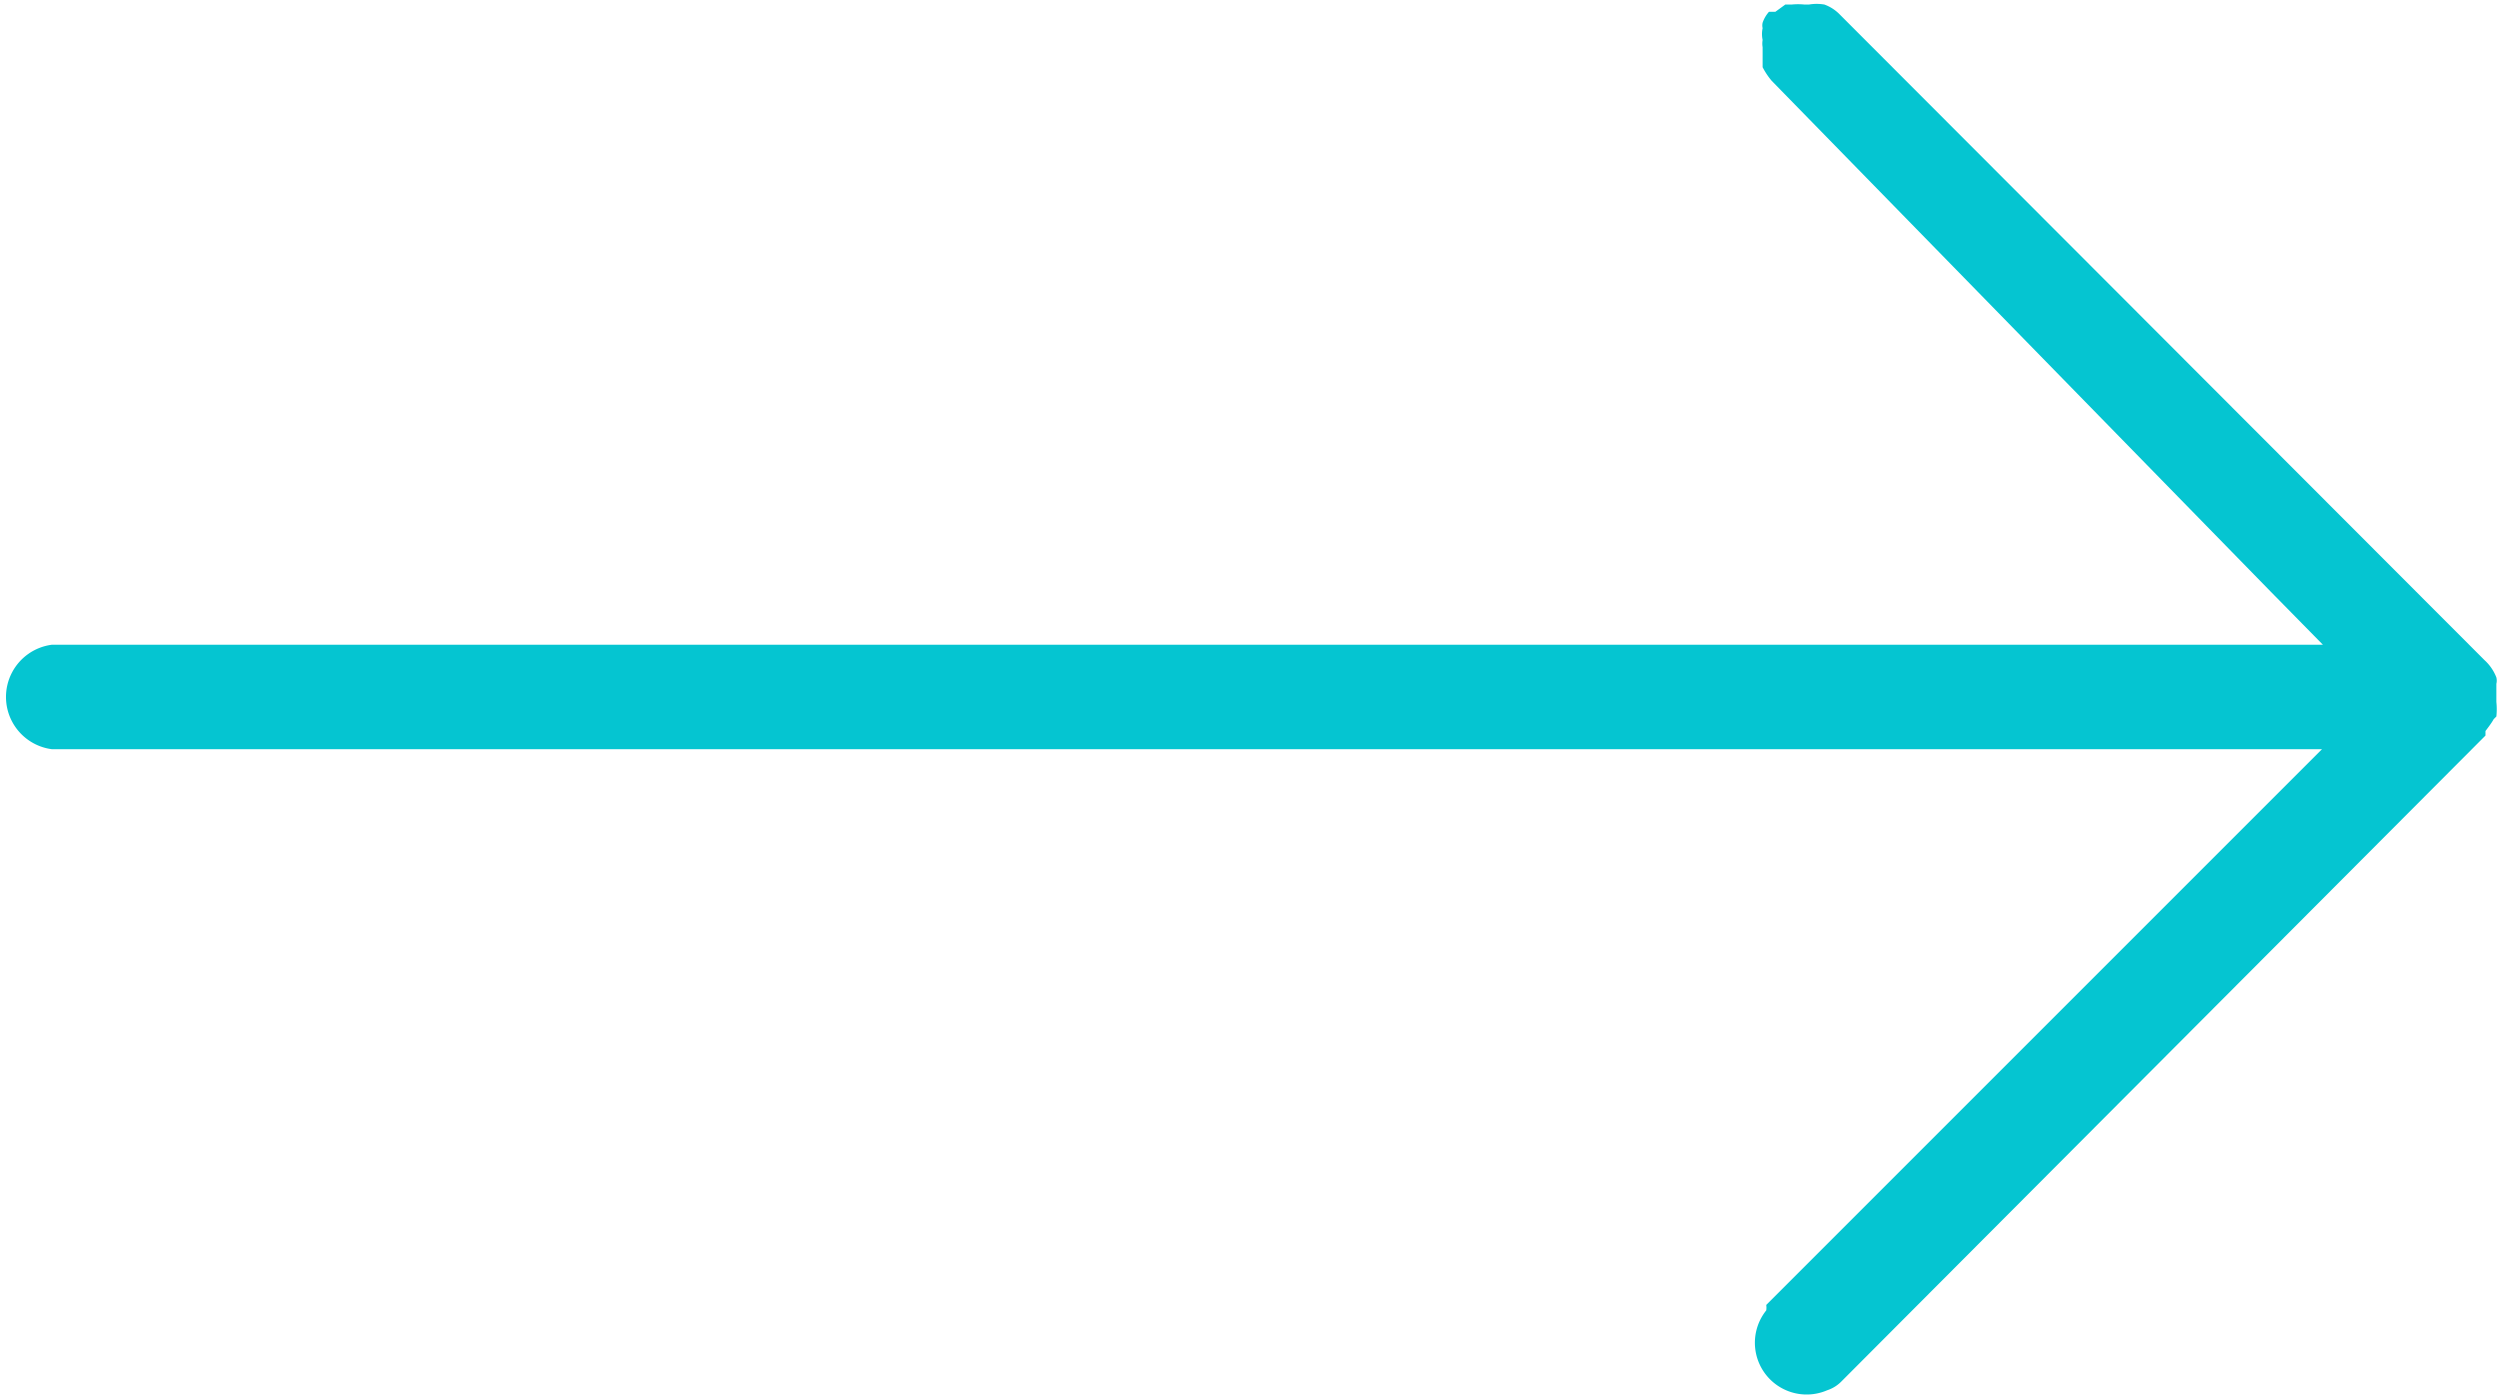
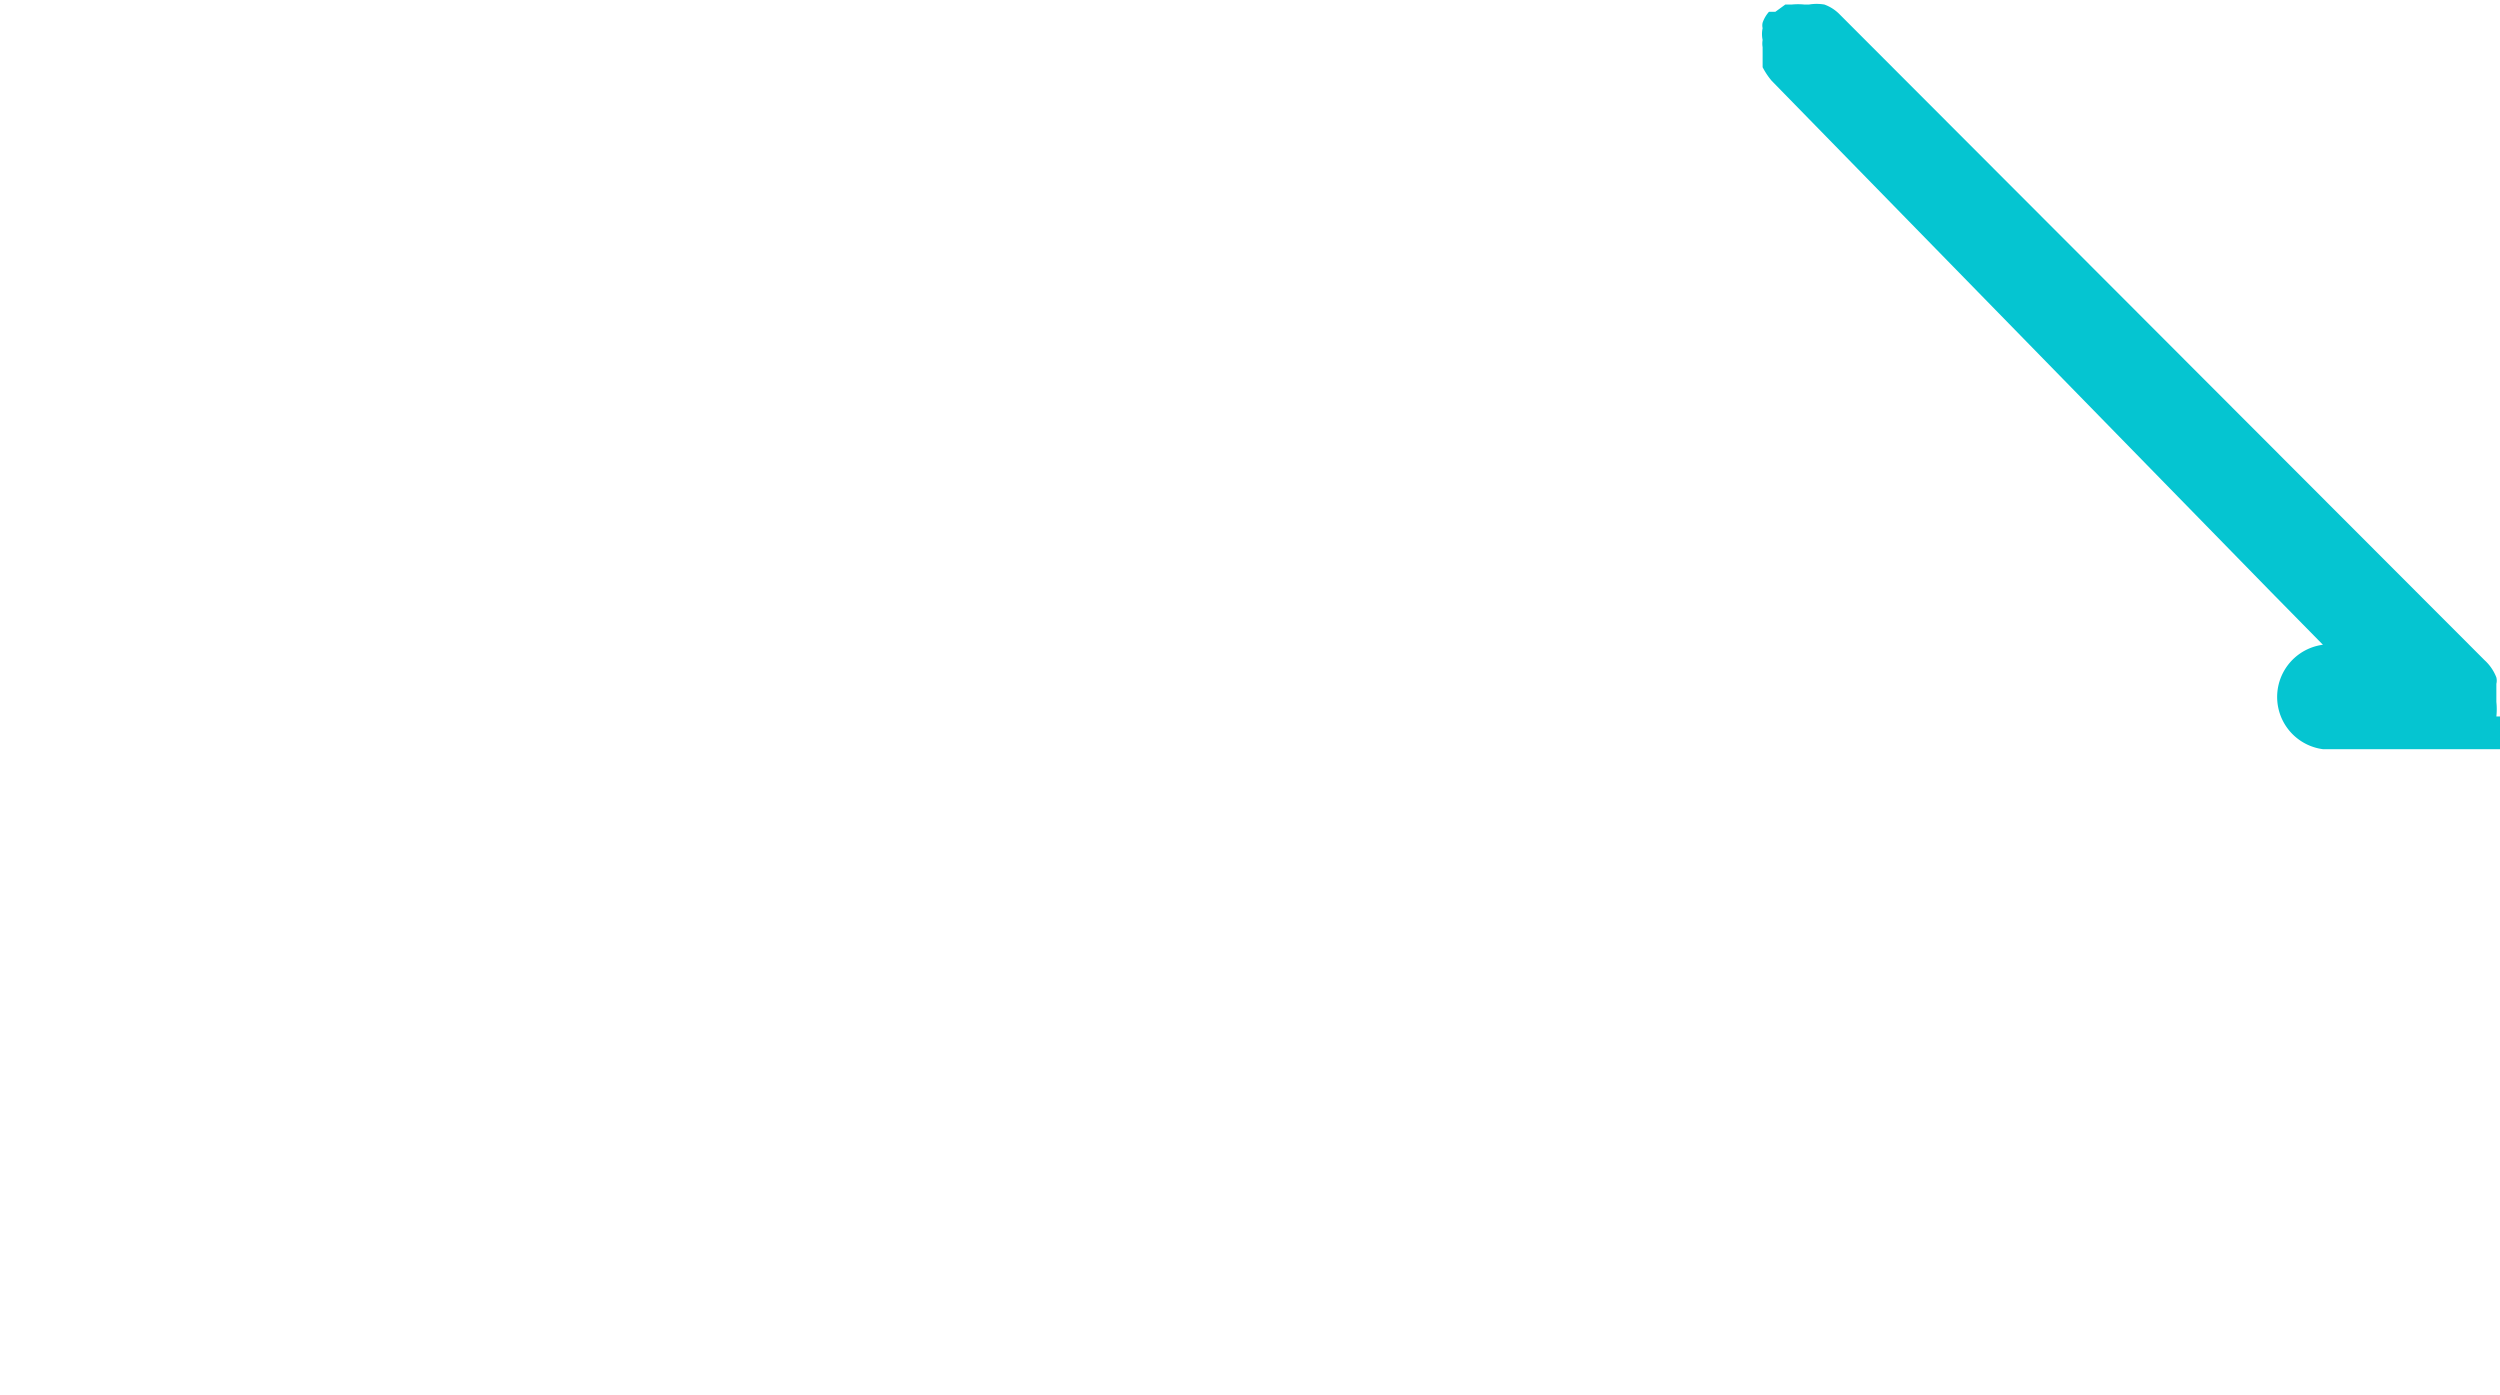
<svg xmlns="http://www.w3.org/2000/svg" id="Warstwa_1" data-name="Warstwa 1" viewBox="0 0 27.53 15.36">
  <defs>
    <style>.cls-1{fill:#05c5d1;}</style>
  </defs>
-   <path class="cls-1" d="M27.49,7.89h0a.76.76,0,0,0,0-.16s0,0,0-.06,0,0,0-.07,0,0,0-.07a.15.15,0,0,0,0-.07.5.5,0,0,0-.13-.19h0L20.26.16a.45.45,0,0,0-.17-.11h0a.51.51,0,0,0-.17,0h-.05a.7.7,0,0,0-.14,0h-.07l-.11.08-.07,0h0a.35.35,0,0,0-.07.12.13.13,0,0,0,0,.06.31.31,0,0,0,0,.13.24.24,0,0,0,0,.08s0,.08,0,.12,0,.06,0,.1l0,0a.78.78,0,0,0,.1.15L25,6.51l.58.59H.57a.58.58,0,0,0,0,1.15h25l-.86.86-5.26,5.26a.21.21,0,0,1,0,.06.57.57,0,0,0,.67.88h0a.39.39,0,0,0,.16-.1h0l7.09-7.11,0-.05s.07-.09.09-.13Z" />
+   <path class="cls-1" d="M27.49,7.89h0a.76.76,0,0,0,0-.16s0,0,0-.06,0,0,0-.07,0,0,0-.07a.15.15,0,0,0,0-.07.5.5,0,0,0-.13-.19h0L20.26.16a.45.45,0,0,0-.17-.11h0a.51.51,0,0,0-.17,0h-.05a.7.7,0,0,0-.14,0h-.07l-.11.08-.07,0h0a.35.35,0,0,0-.07.12.13.13,0,0,0,0,.06.31.31,0,0,0,0,.13.24.24,0,0,0,0,.08s0,.08,0,.12,0,.06,0,.1l0,0a.78.78,0,0,0,.1.15L25,6.51l.58.59a.58.58,0,0,0,0,1.15h25l-.86.86-5.26,5.26a.21.21,0,0,1,0,.06.57.57,0,0,0,.67.88h0a.39.39,0,0,0,.16-.1h0l7.09-7.11,0-.05s.07-.09.09-.13Z" />
</svg>